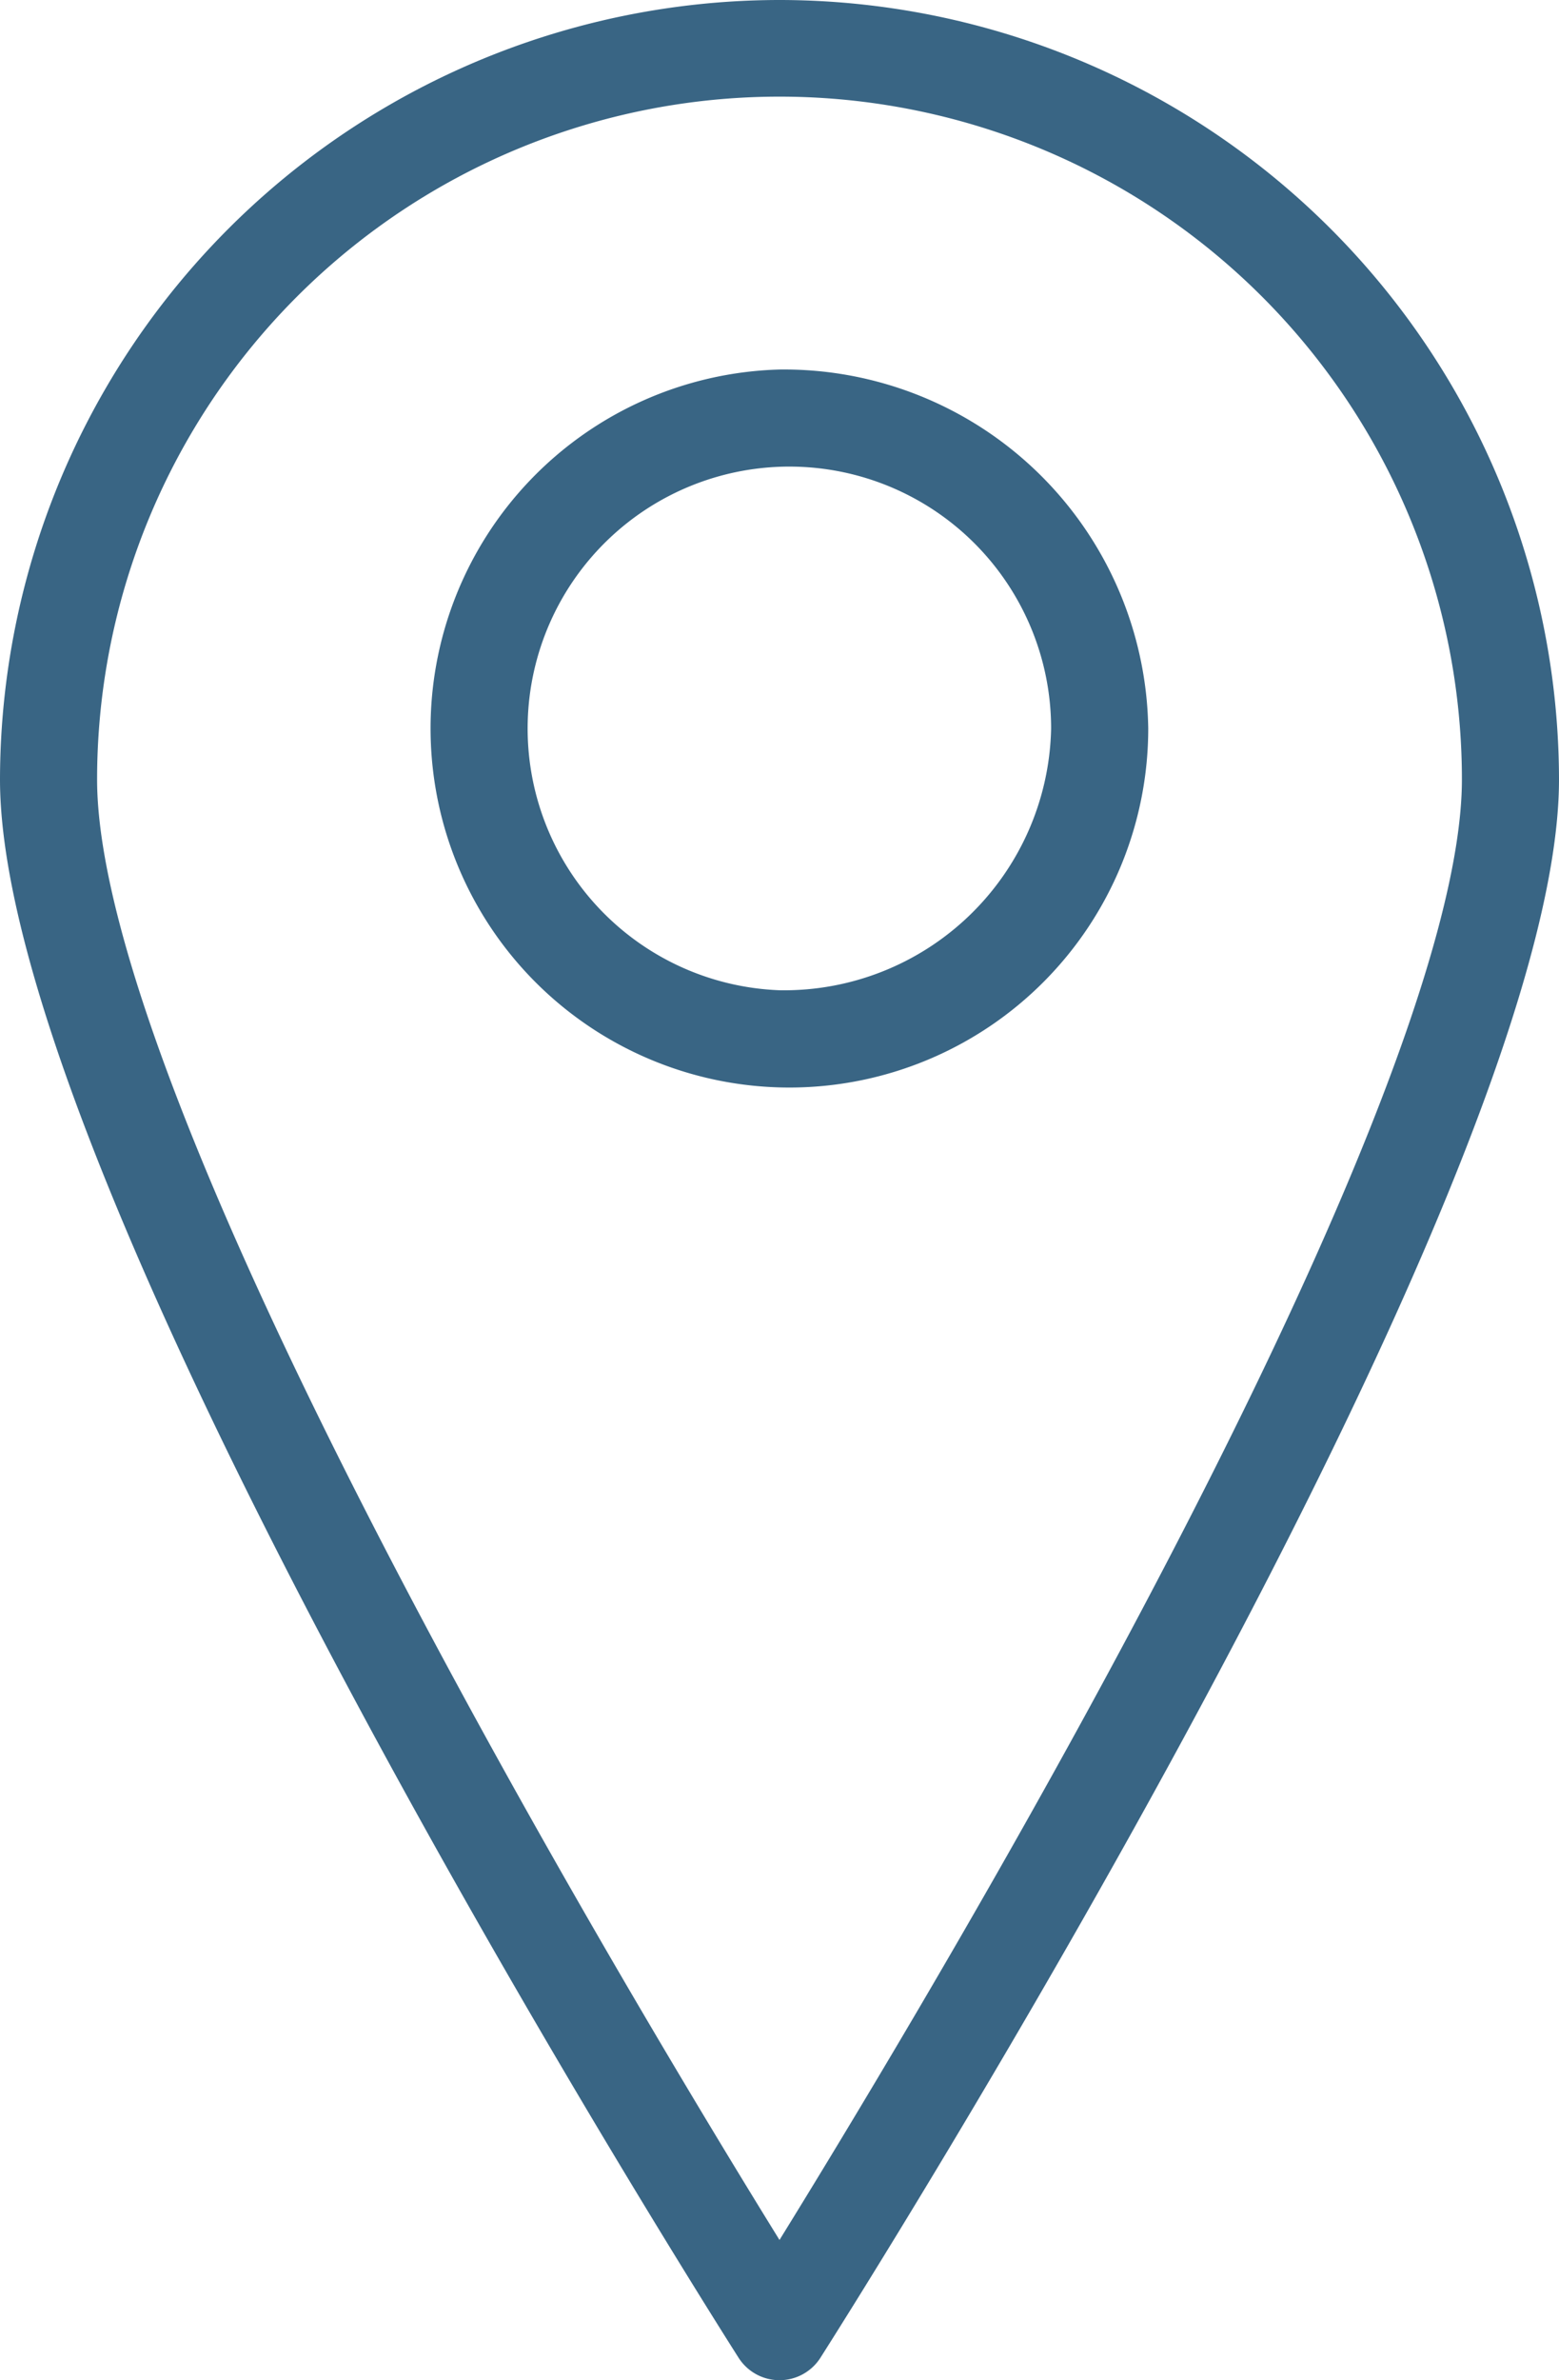
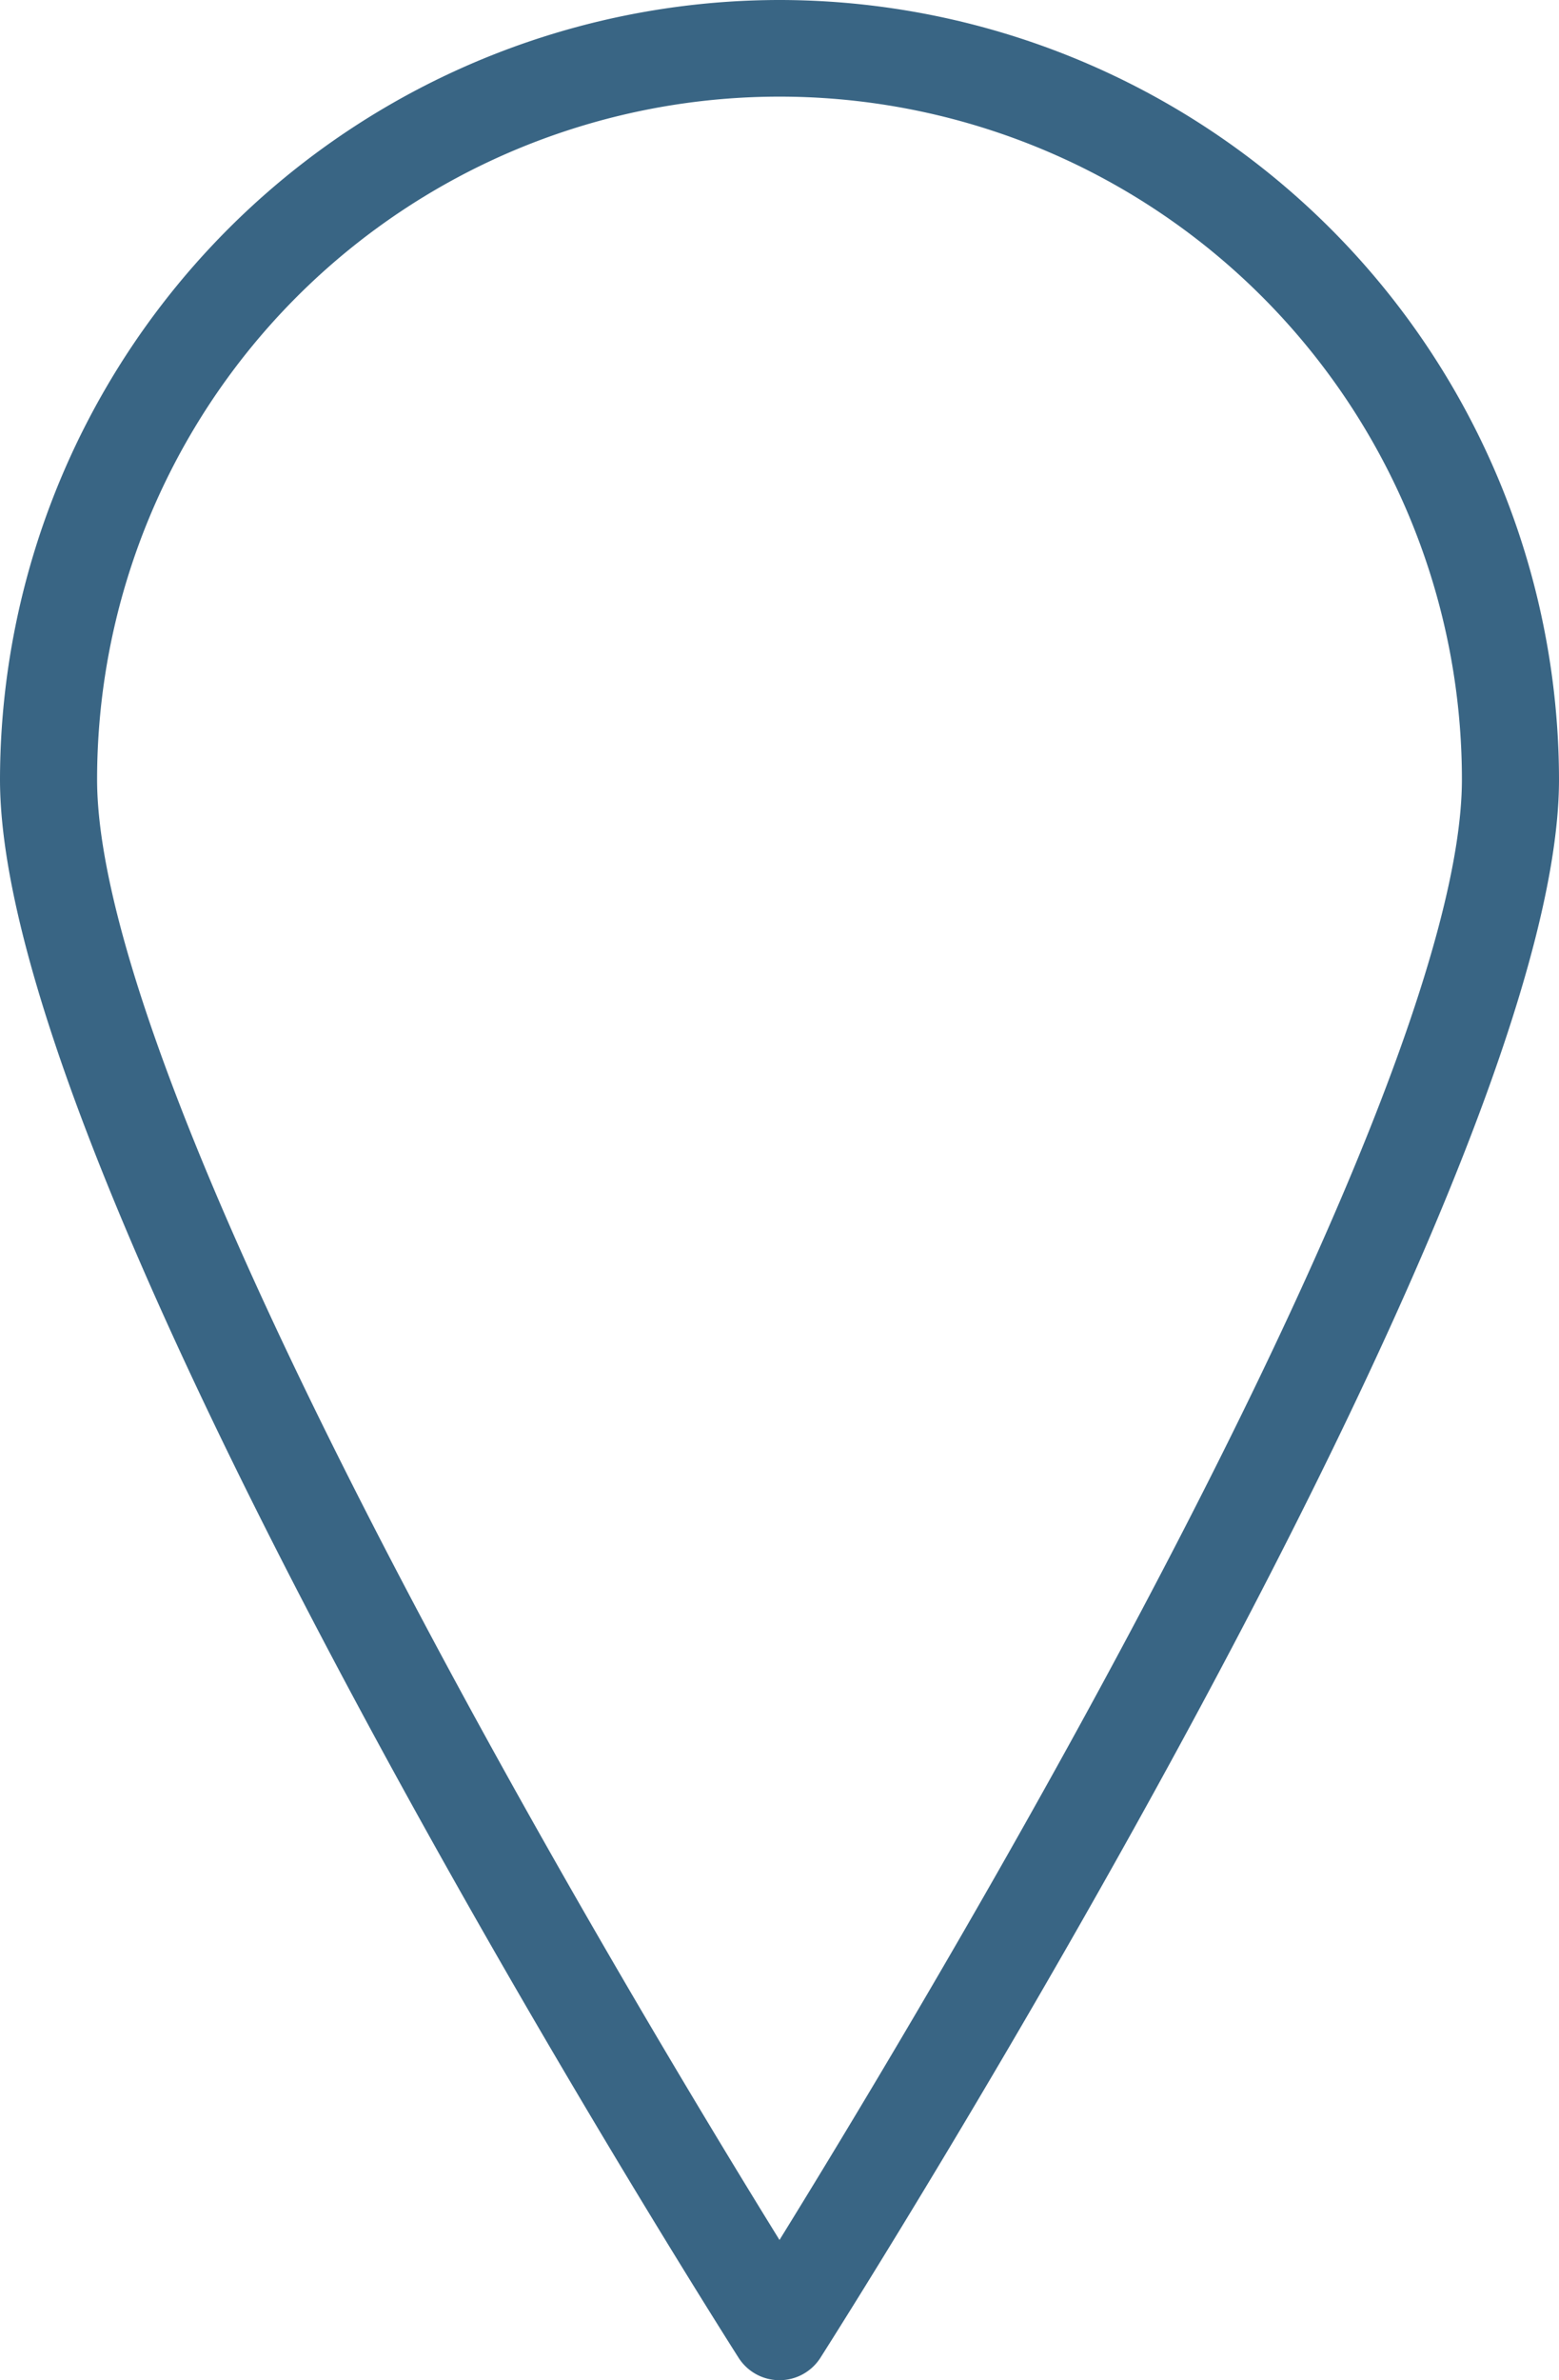
<svg xmlns="http://www.w3.org/2000/svg" width="63.136" height="96.329" viewBox="0 0 63.136 96.329">
  <g id="Group_114" data-name="Group 114" transform="translate(-84.424)">
    <path id="Path_3255" data-name="Path 3255" d="M115.992,0A31.593,31.593,0,0,0,84.424,31.547c0,16.718,28.689,61.955,29.91,63.872a1.966,1.966,0,0,0,3.316,0c1.221-1.918,29.91-47.154,29.91-63.872A31.593,31.593,0,0,0,115.992,0Zm0,90.653c-2.6-4.2-7.865-12.894-13.083-22.527C93.388,50.548,88.356,37.9,88.356,31.547a27.636,27.636,0,0,1,55.272,0c0,6.352-5.033,19-14.553,36.579C123.857,77.759,118.588,86.454,115.992,90.653Z" transform="translate(0)" fill="#396584" />
-     <path id="Path_3256" data-name="Path 3256" d="M183.973,76.071A14.532,14.532,0,1,0,198.906,90.6,14.751,14.751,0,0,0,183.973,76.071Zm0,25.121a10.6,10.6,0,1,1,11-10.594A10.816,10.816,0,0,1,183.973,101.192Z" transform="translate(-67.981 -61.116)" fill="#396584" />
  </g>
</svg>